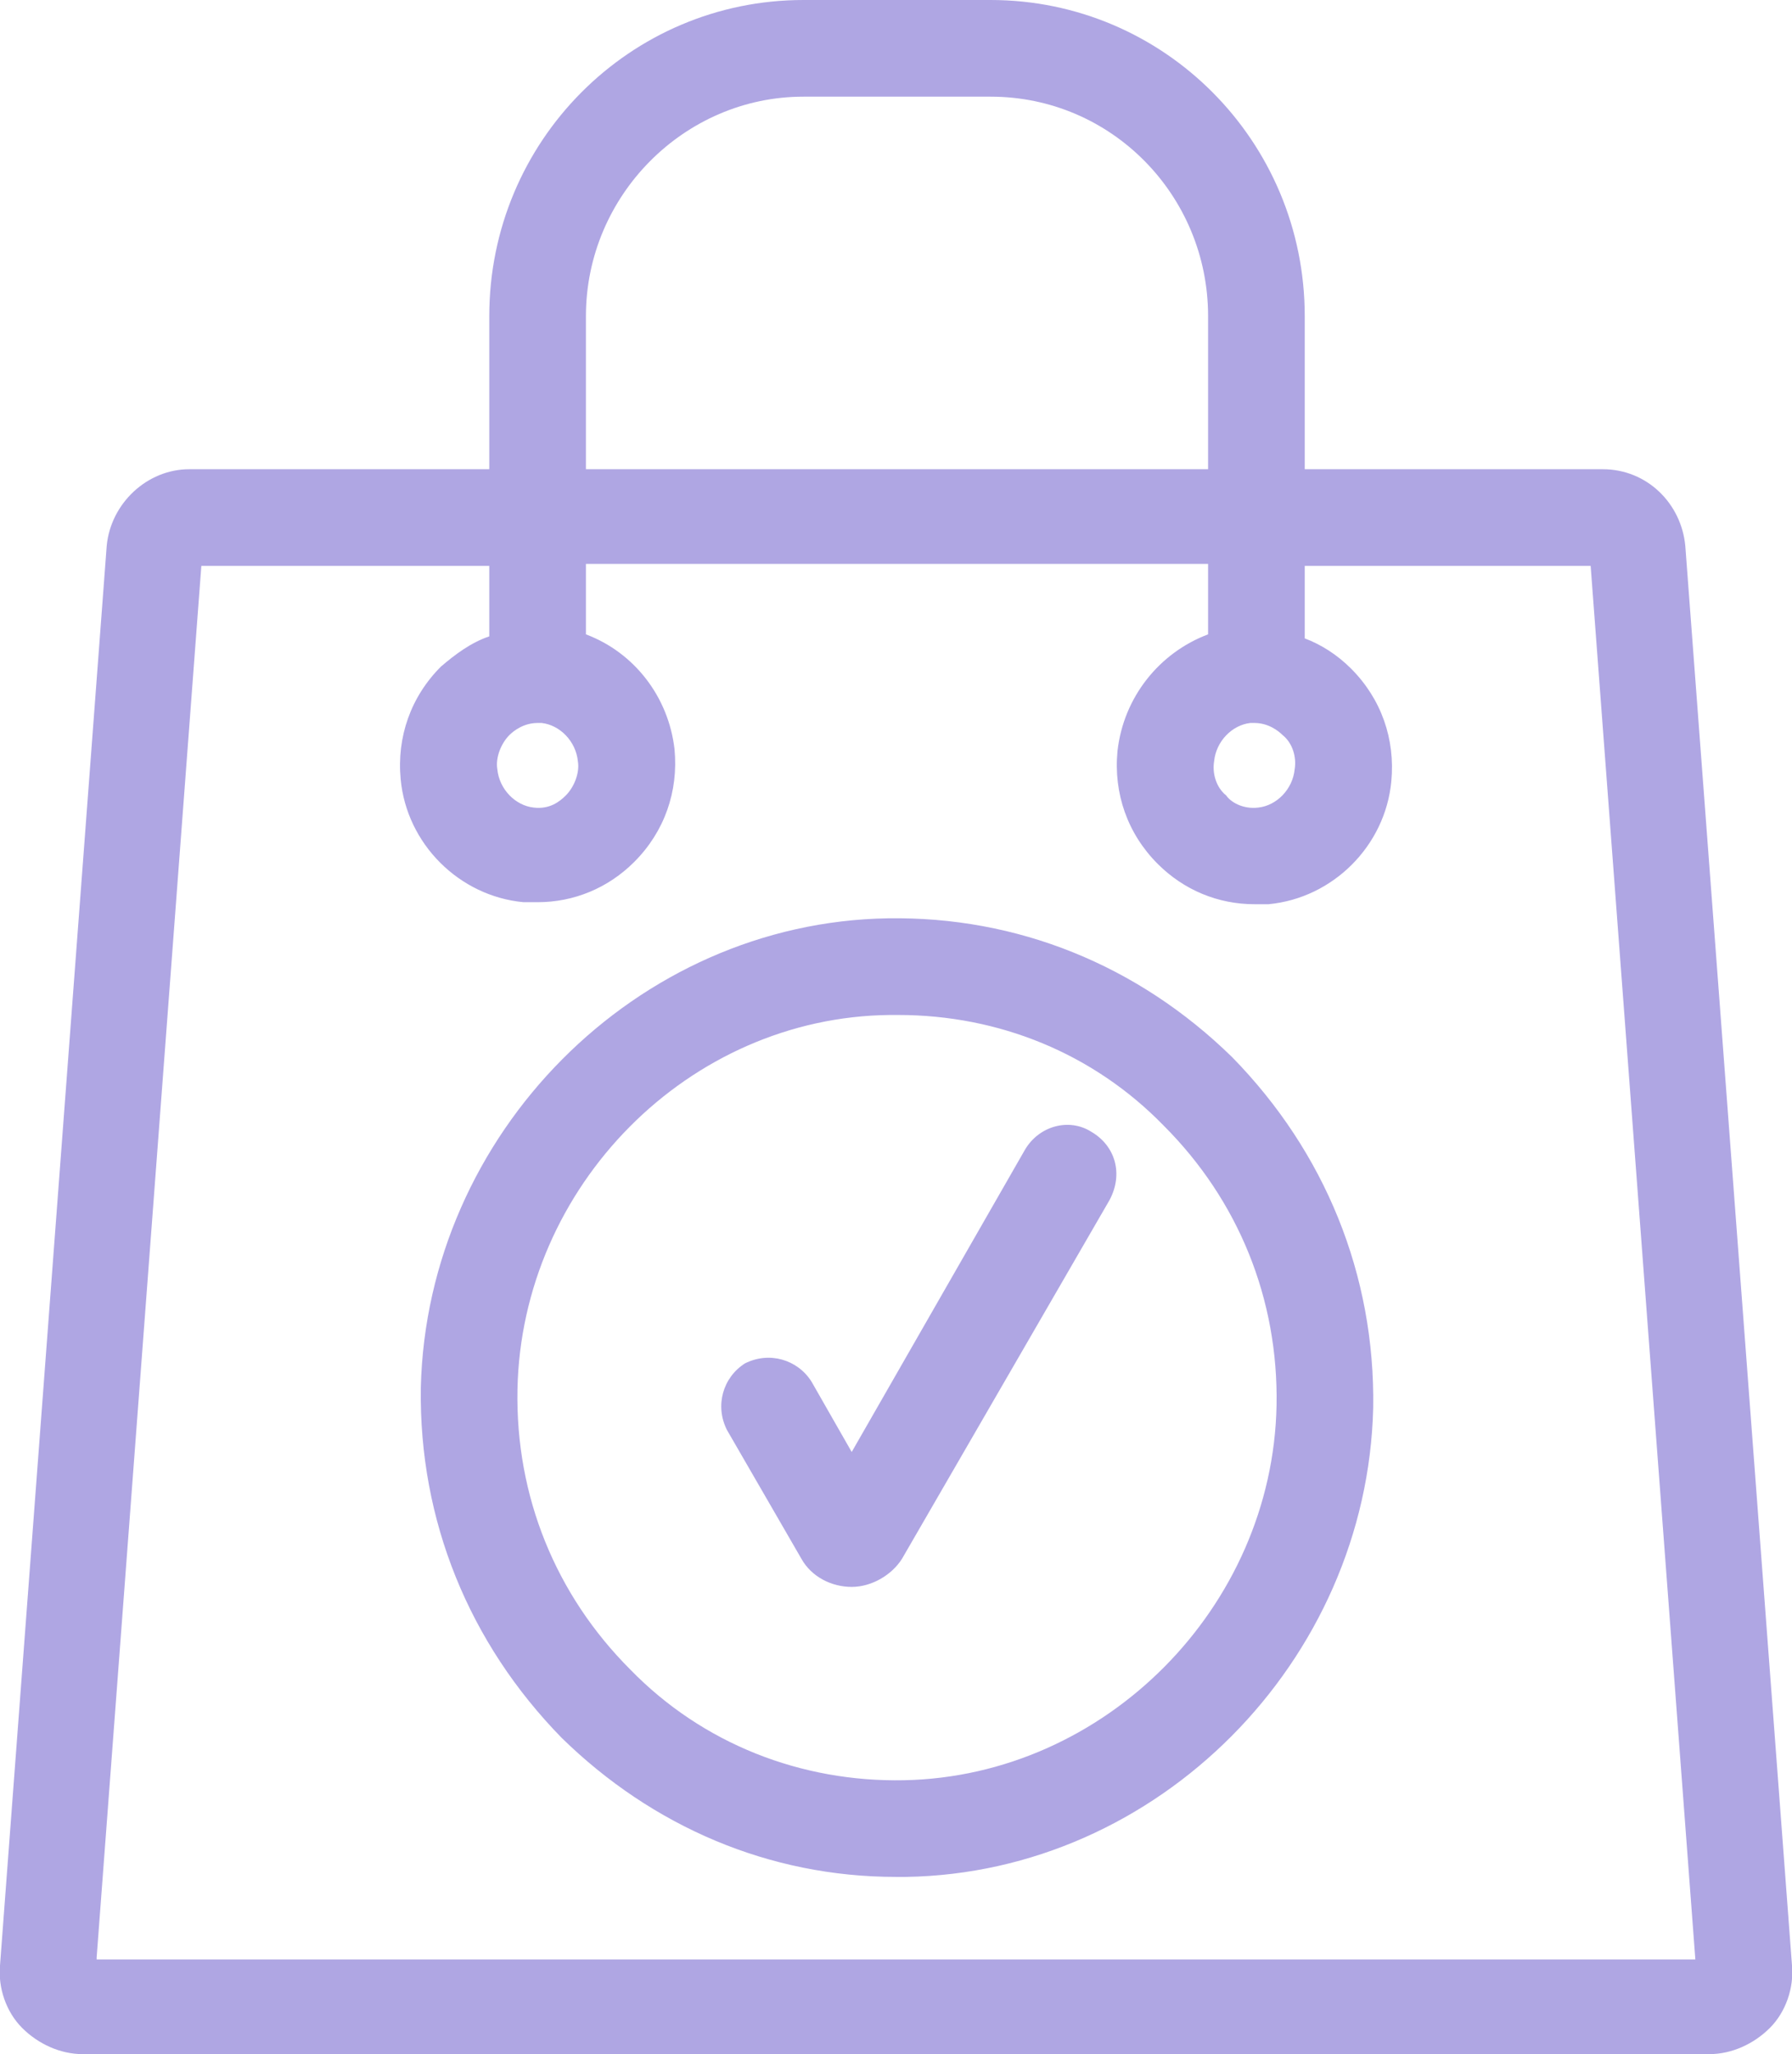
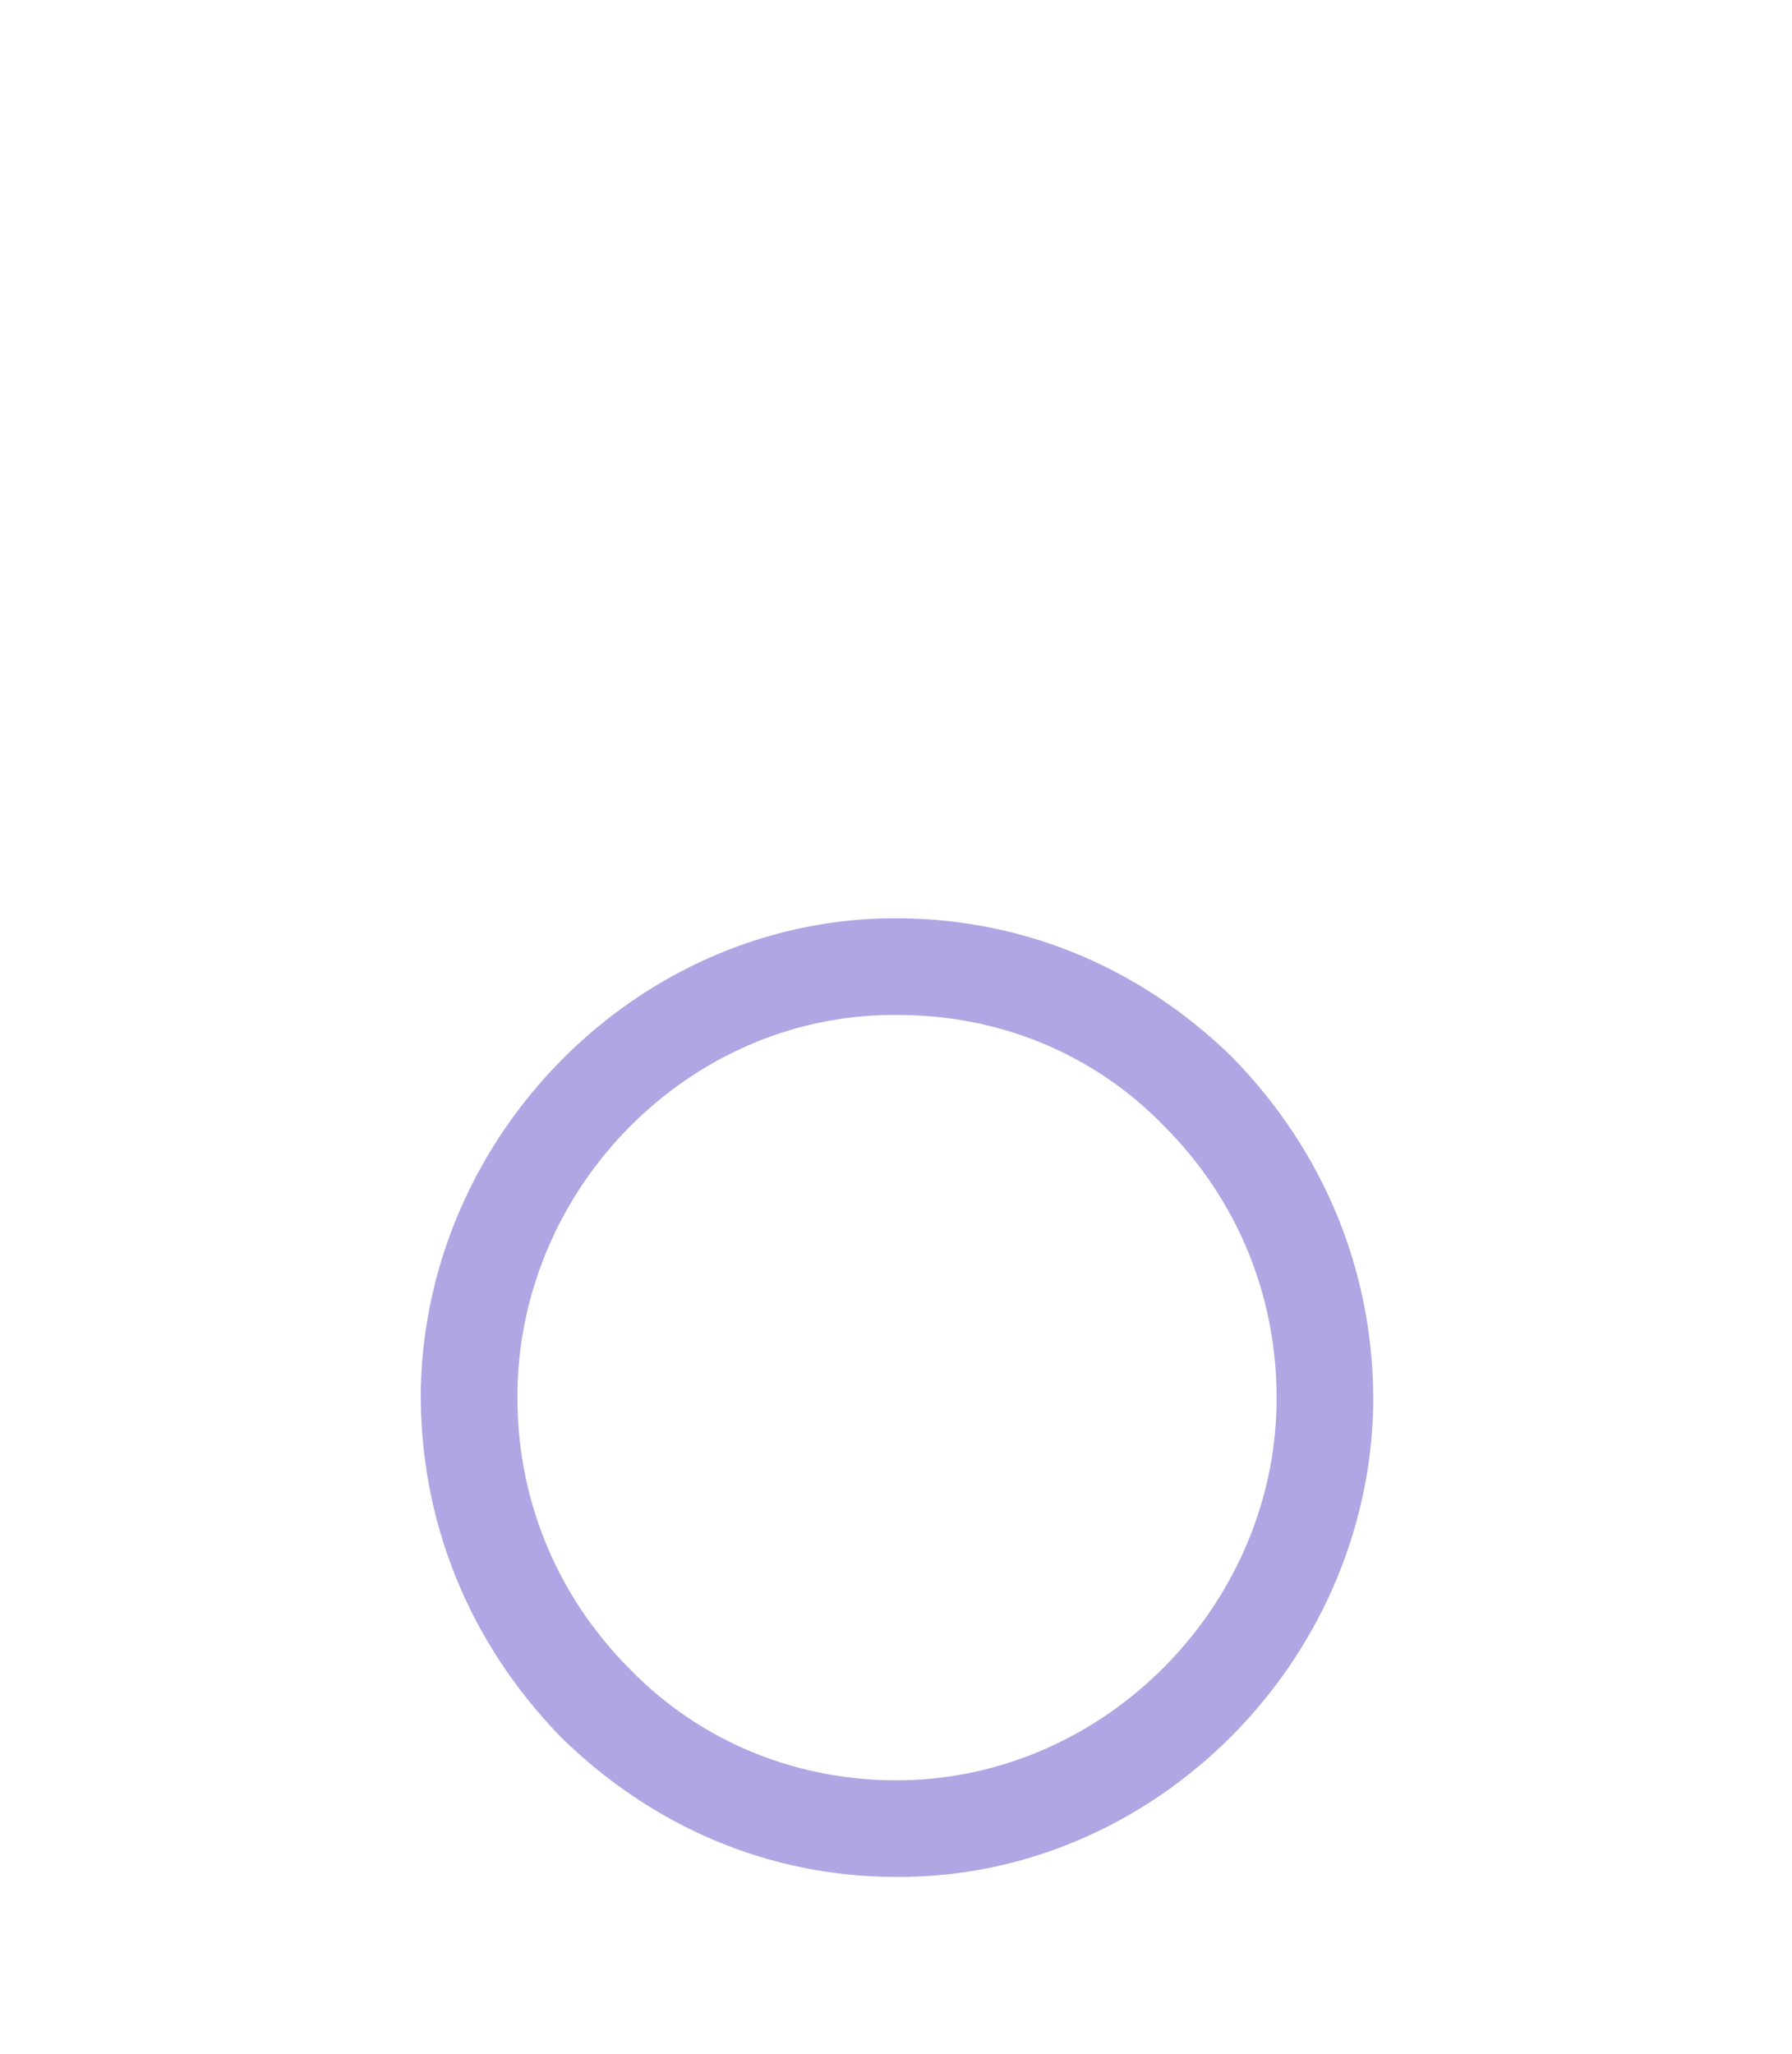
<svg xmlns="http://www.w3.org/2000/svg" id="Layer_1" x="0px" y="0px" viewBox="0 0 89 102" style="enable-background:new 0 0 89 102;" xml:space="preserve">
  <style type="text/css"> .st0{fill:#AFA6E3;} </style>
  <g>
    <path class="st0" d="M44.1,45.6c-12.5,0.2-22.9,10.7-23.2,23.3c-0.1,6.6,2.4,12.7,7,17.4c4.5,4.4,10.3,6.9,16.6,6.9 c0.2,0,0.3,0,0.5,0c12.5-0.2,22.9-10.7,23.2-23.3c0.1-6.6-2.4-12.7-7-17.4C56.5,47.9,50.5,45.5,44.1,45.6z M44.9,88.4 c-5.1,0.1-10-1.8-13.6-5.5c-3.7-3.7-5.7-8.6-5.6-13.9c0.2-10.1,8.5-18.5,18.5-18.6c0.1,0,0.2,0,0.4,0c5,0,9.7,1.9,13.2,5.5 c3.7,3.7,5.7,8.6,5.6,13.9C63.2,79.8,54.9,88.2,44.9,88.4z" />
-     <path class="st0" d="M83.7,27.1c-0.2-2.1-1.9-3.8-4.1-3.8H64.8v-7.6C64.8,7,57.8,0,49.2,0h-9.3c-8.6,0-15.6,7-15.6,15.7v7.6H9.4 c-2.1,0-3.9,1.7-4.1,3.8L0,97.6c-0.1,1.1,0.3,2.3,1.1,3.1c0.8,0.8,1.9,1.3,3,1.3h80.8c1.1,0,2.2-0.5,3-1.3c0.8-0.8,1.2-2,1.1-3.1 L83.7,27.1z M29.1,15.7c0-6,4.9-10.9,10.8-10.9h9.3c6,0,10.8,4.9,10.8,10.9v7.6H29.1V15.7z M4.8,97.2L10,28.1h14.3v3.5 c-0.9,0.3-1.7,0.9-2.4,1.5c-1.5,1.5-2.2,3.5-2,5.6c0.3,3.2,2.9,5.8,6.1,6.1c0.2,0,0.5,0,0.7,0c1.8,0,3.5-0.7,4.8-2 c1.5-1.5,2.2-3.5,2-5.6c-0.3-2.6-2-4.8-4.4-5.7v-3.5H60v3.5c-2.4,0.9-4.2,3.1-4.5,5.8c-0.2,2.1,0.5,4.1,2,5.6c1.3,1.3,3,2,4.8,2 c0.2,0,0.5,0,0.7,0c3.2-0.3,5.8-2.9,6.1-6.1c0.2-2.1-0.5-4.1-2-5.6c-0.7-0.7-1.5-1.2-2.3-1.5v-3.6H79l5.2,69.2H4.8z M24.7,38.2 c-0.1-0.6,0.2-1.3,0.6-1.7c0.2-0.2,0.7-0.6,1.4-0.6c0.1,0,0.1,0,0.2,0c0.9,0.1,1.7,0.9,1.8,1.9c0.1,0.6-0.2,1.3-0.6,1.7 c-0.3,0.3-0.8,0.7-1.6,0.6C25.6,40,24.8,39.2,24.7,38.2L24.7,38.2z M62.5,40.1c-0.8,0.1-1.4-0.3-1.6-0.6c-0.5-0.4-0.7-1.1-0.6-1.7 c0.1-1,0.9-1.8,1.8-1.9c0.1,0,0.1,0,0.2,0c0.7,0,1.2,0.4,1.4,0.6c0.5,0.4,0.7,1.1,0.6,1.7C64.2,39.2,63.4,40,62.5,40.1z" />
-     <path class="st0" d="M54.2,56.2c-1.1-0.7-2.6-0.3-3.3,0.9l-8.6,15l-2-3.5c-0.7-1.1-2.1-1.5-3.3-0.9c-1.1,0.7-1.5,2.1-0.9,3.3 l3.7,6.4c0.5,0.9,1.5,1.4,2.5,1.4s2-0.6,2.5-1.4l10.3-17.8C55.8,58.3,55.4,56.9,54.2,56.2z" />
  </g>
</svg>